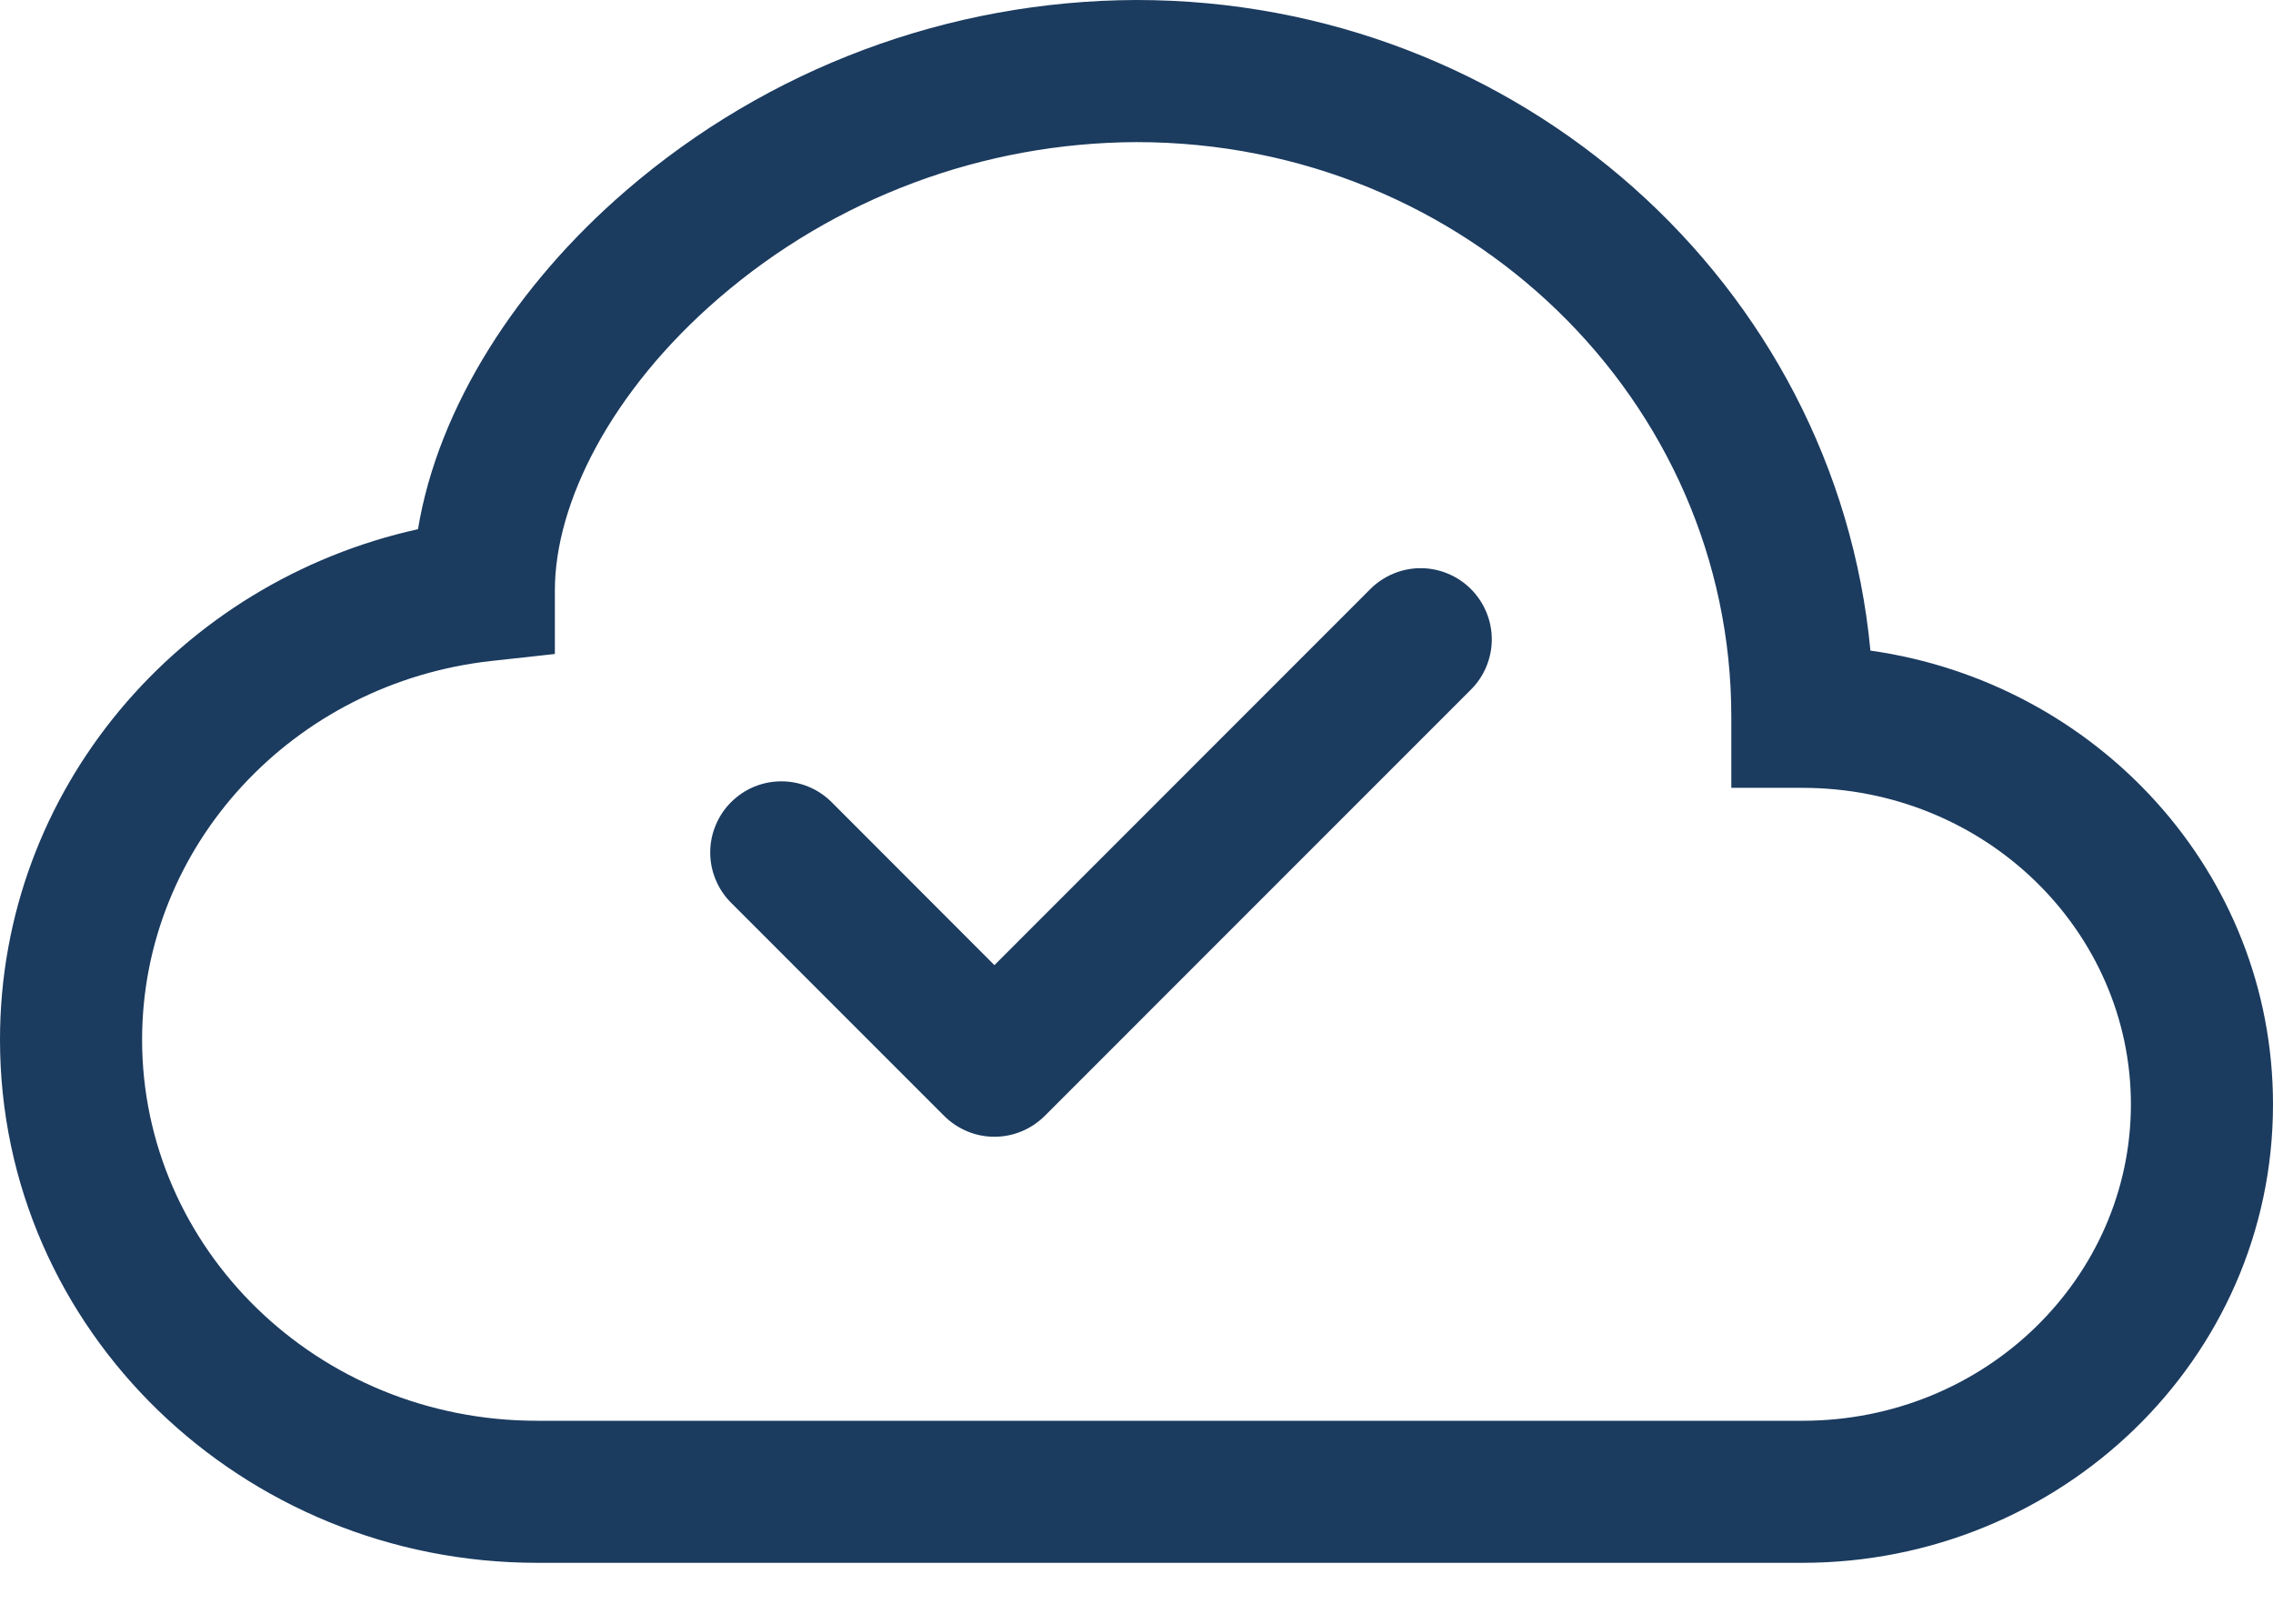
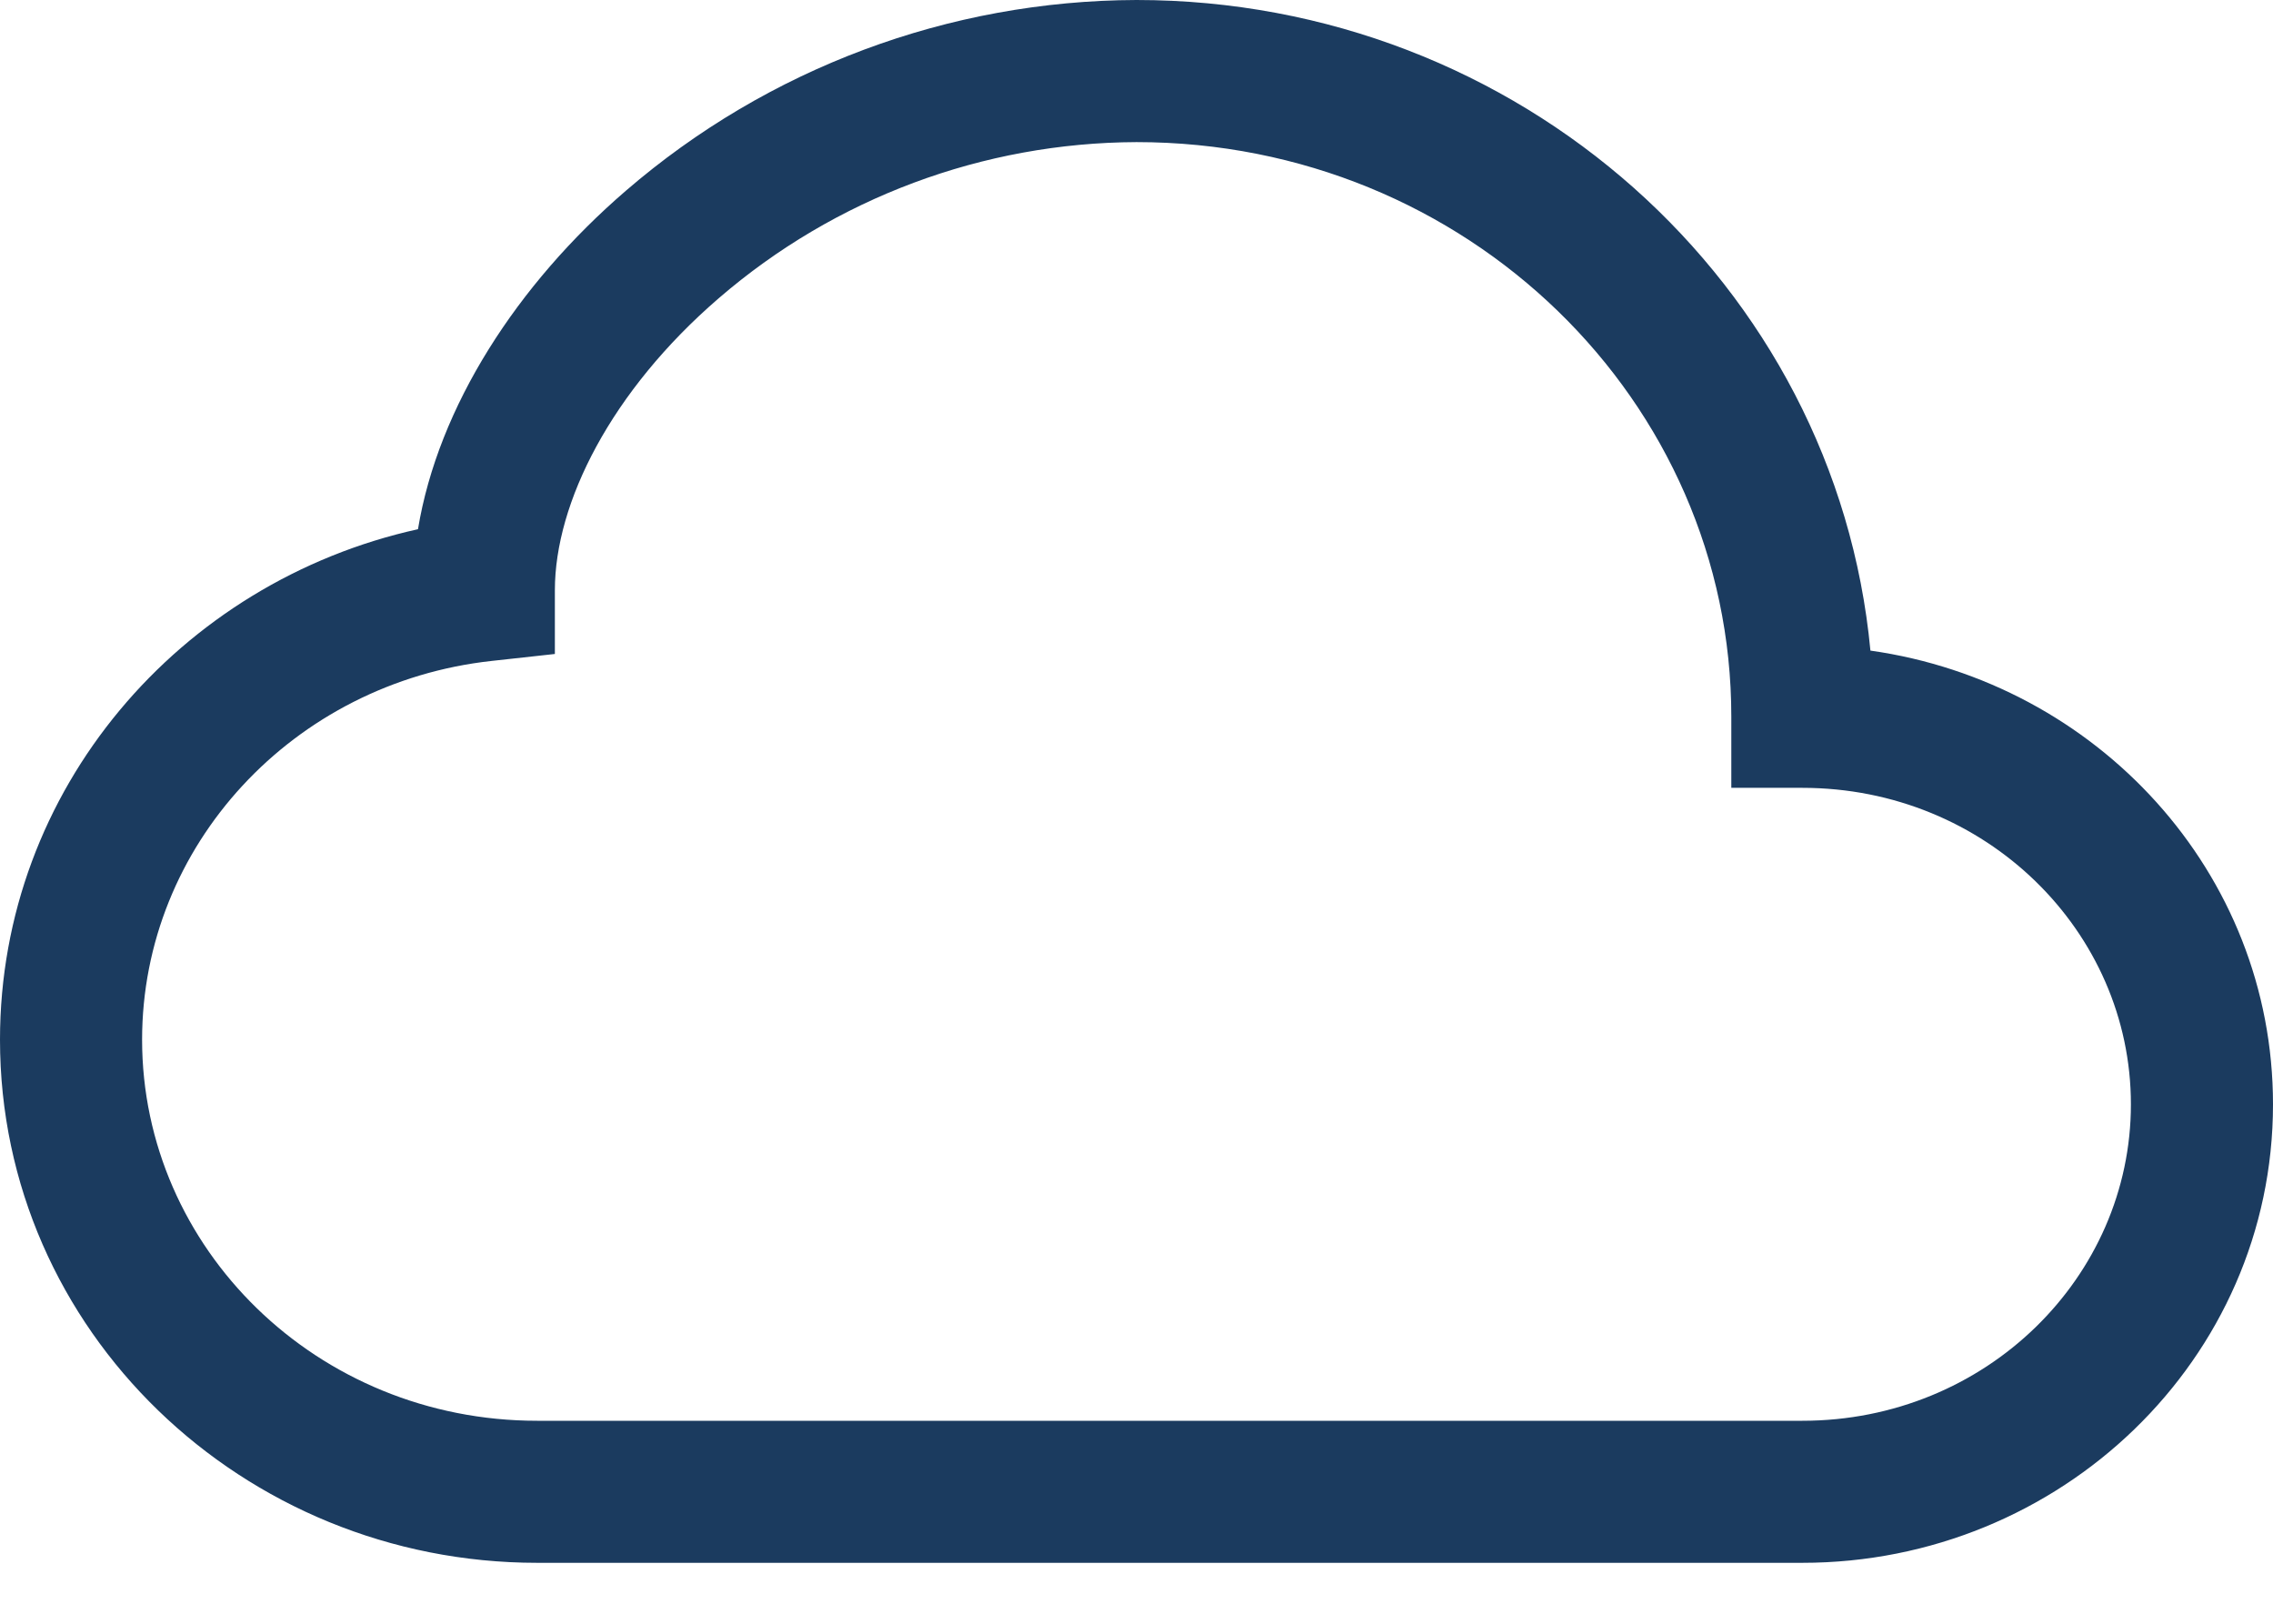
<svg xmlns="http://www.w3.org/2000/svg" width="35" height="25" viewBox="0 0 35 25" fill="none">
-   <path fill-rule="evenodd" clip-rule="evenodd" d="M22.649 9.069C22.751 9.171 22.832 9.292 22.887 9.425C22.942 9.557 22.971 9.7 22.971 9.844C22.971 9.988 22.942 10.13 22.887 10.263C22.832 10.396 22.751 10.517 22.649 10.618L16.087 17.181C15.985 17.282 15.865 17.363 15.732 17.418C15.599 17.474 15.456 17.502 15.312 17.502C15.169 17.502 15.026 17.474 14.893 17.418C14.76 17.363 14.64 17.282 14.538 17.181L11.257 13.899C11.155 13.798 11.075 13.677 11.02 13.544C10.964 13.411 10.936 13.269 10.936 13.125C10.936 12.981 10.964 12.839 11.02 12.706C11.075 12.573 11.155 12.452 11.257 12.351C11.359 12.249 11.479 12.168 11.612 12.113C11.745 12.058 11.887 12.03 12.031 12.03C12.175 12.03 12.318 12.058 12.45 12.113C12.583 12.168 12.704 12.249 12.806 12.351L15.312 14.86L21.101 9.069C21.202 8.968 21.323 8.887 21.456 8.832C21.589 8.776 21.731 8.748 21.875 8.748C22.019 8.748 22.161 8.776 22.294 8.832C22.427 8.887 22.548 8.968 22.649 9.069Z" fill="#1B3B5F" />
  <path d="M9.638 2.936C11.825 1.05 14.613 0.009 17.5 0C23.384 0 28.269 4.375 28.801 10.017C32.283 10.509 35 13.425 35 17.003C35 20.932 31.723 24.062 27.753 24.062H8.271C3.736 24.062 0 20.488 0 16.008C0 12.152 2.769 8.958 6.436 8.148C6.748 6.261 7.963 4.379 9.638 2.936ZM11.067 4.592C9.411 6.02 8.544 7.742 8.544 9.089V10.069L7.571 10.176C4.515 10.511 2.188 13.02 2.188 16.008C2.188 19.217 4.878 21.875 8.271 21.875H27.753C30.581 21.875 32.812 19.661 32.812 17.003C32.812 14.343 30.581 12.13 27.753 12.13H26.659V11.036C26.661 6.18 22.593 2.188 17.5 2.188C15.137 2.197 12.856 3.048 11.067 4.592Z" fill="#1B3B5F" />
</svg>